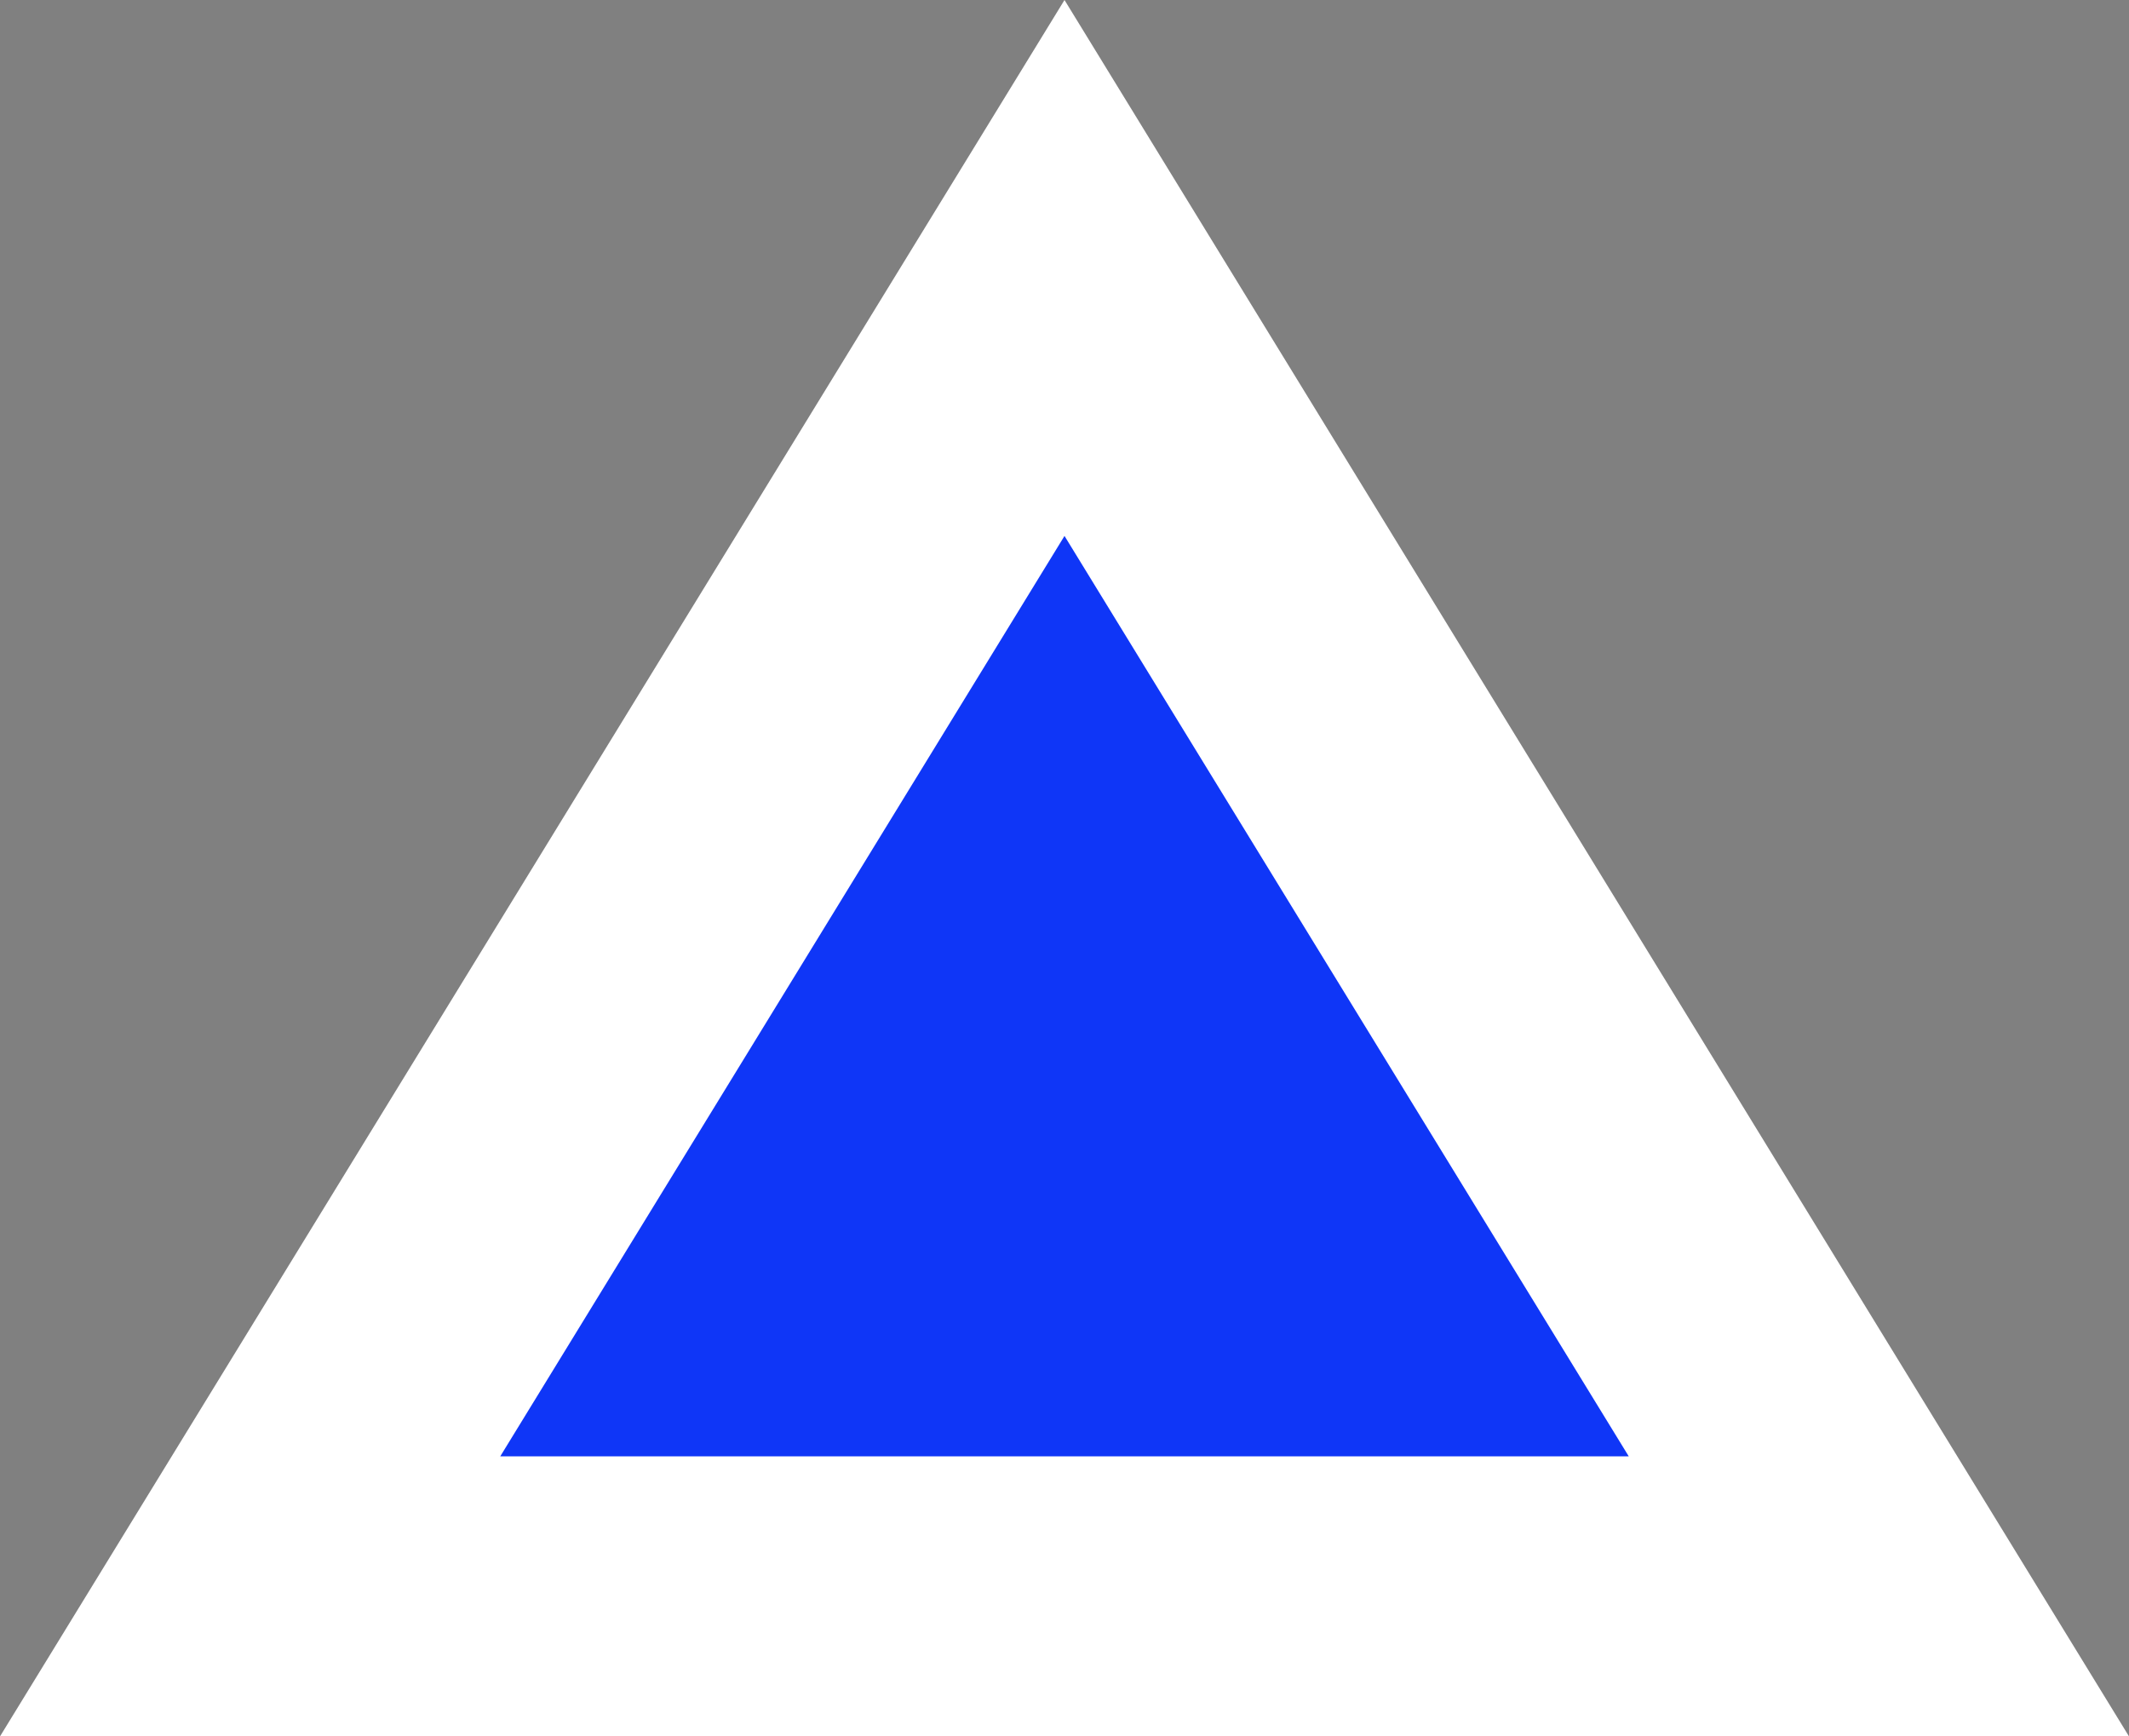
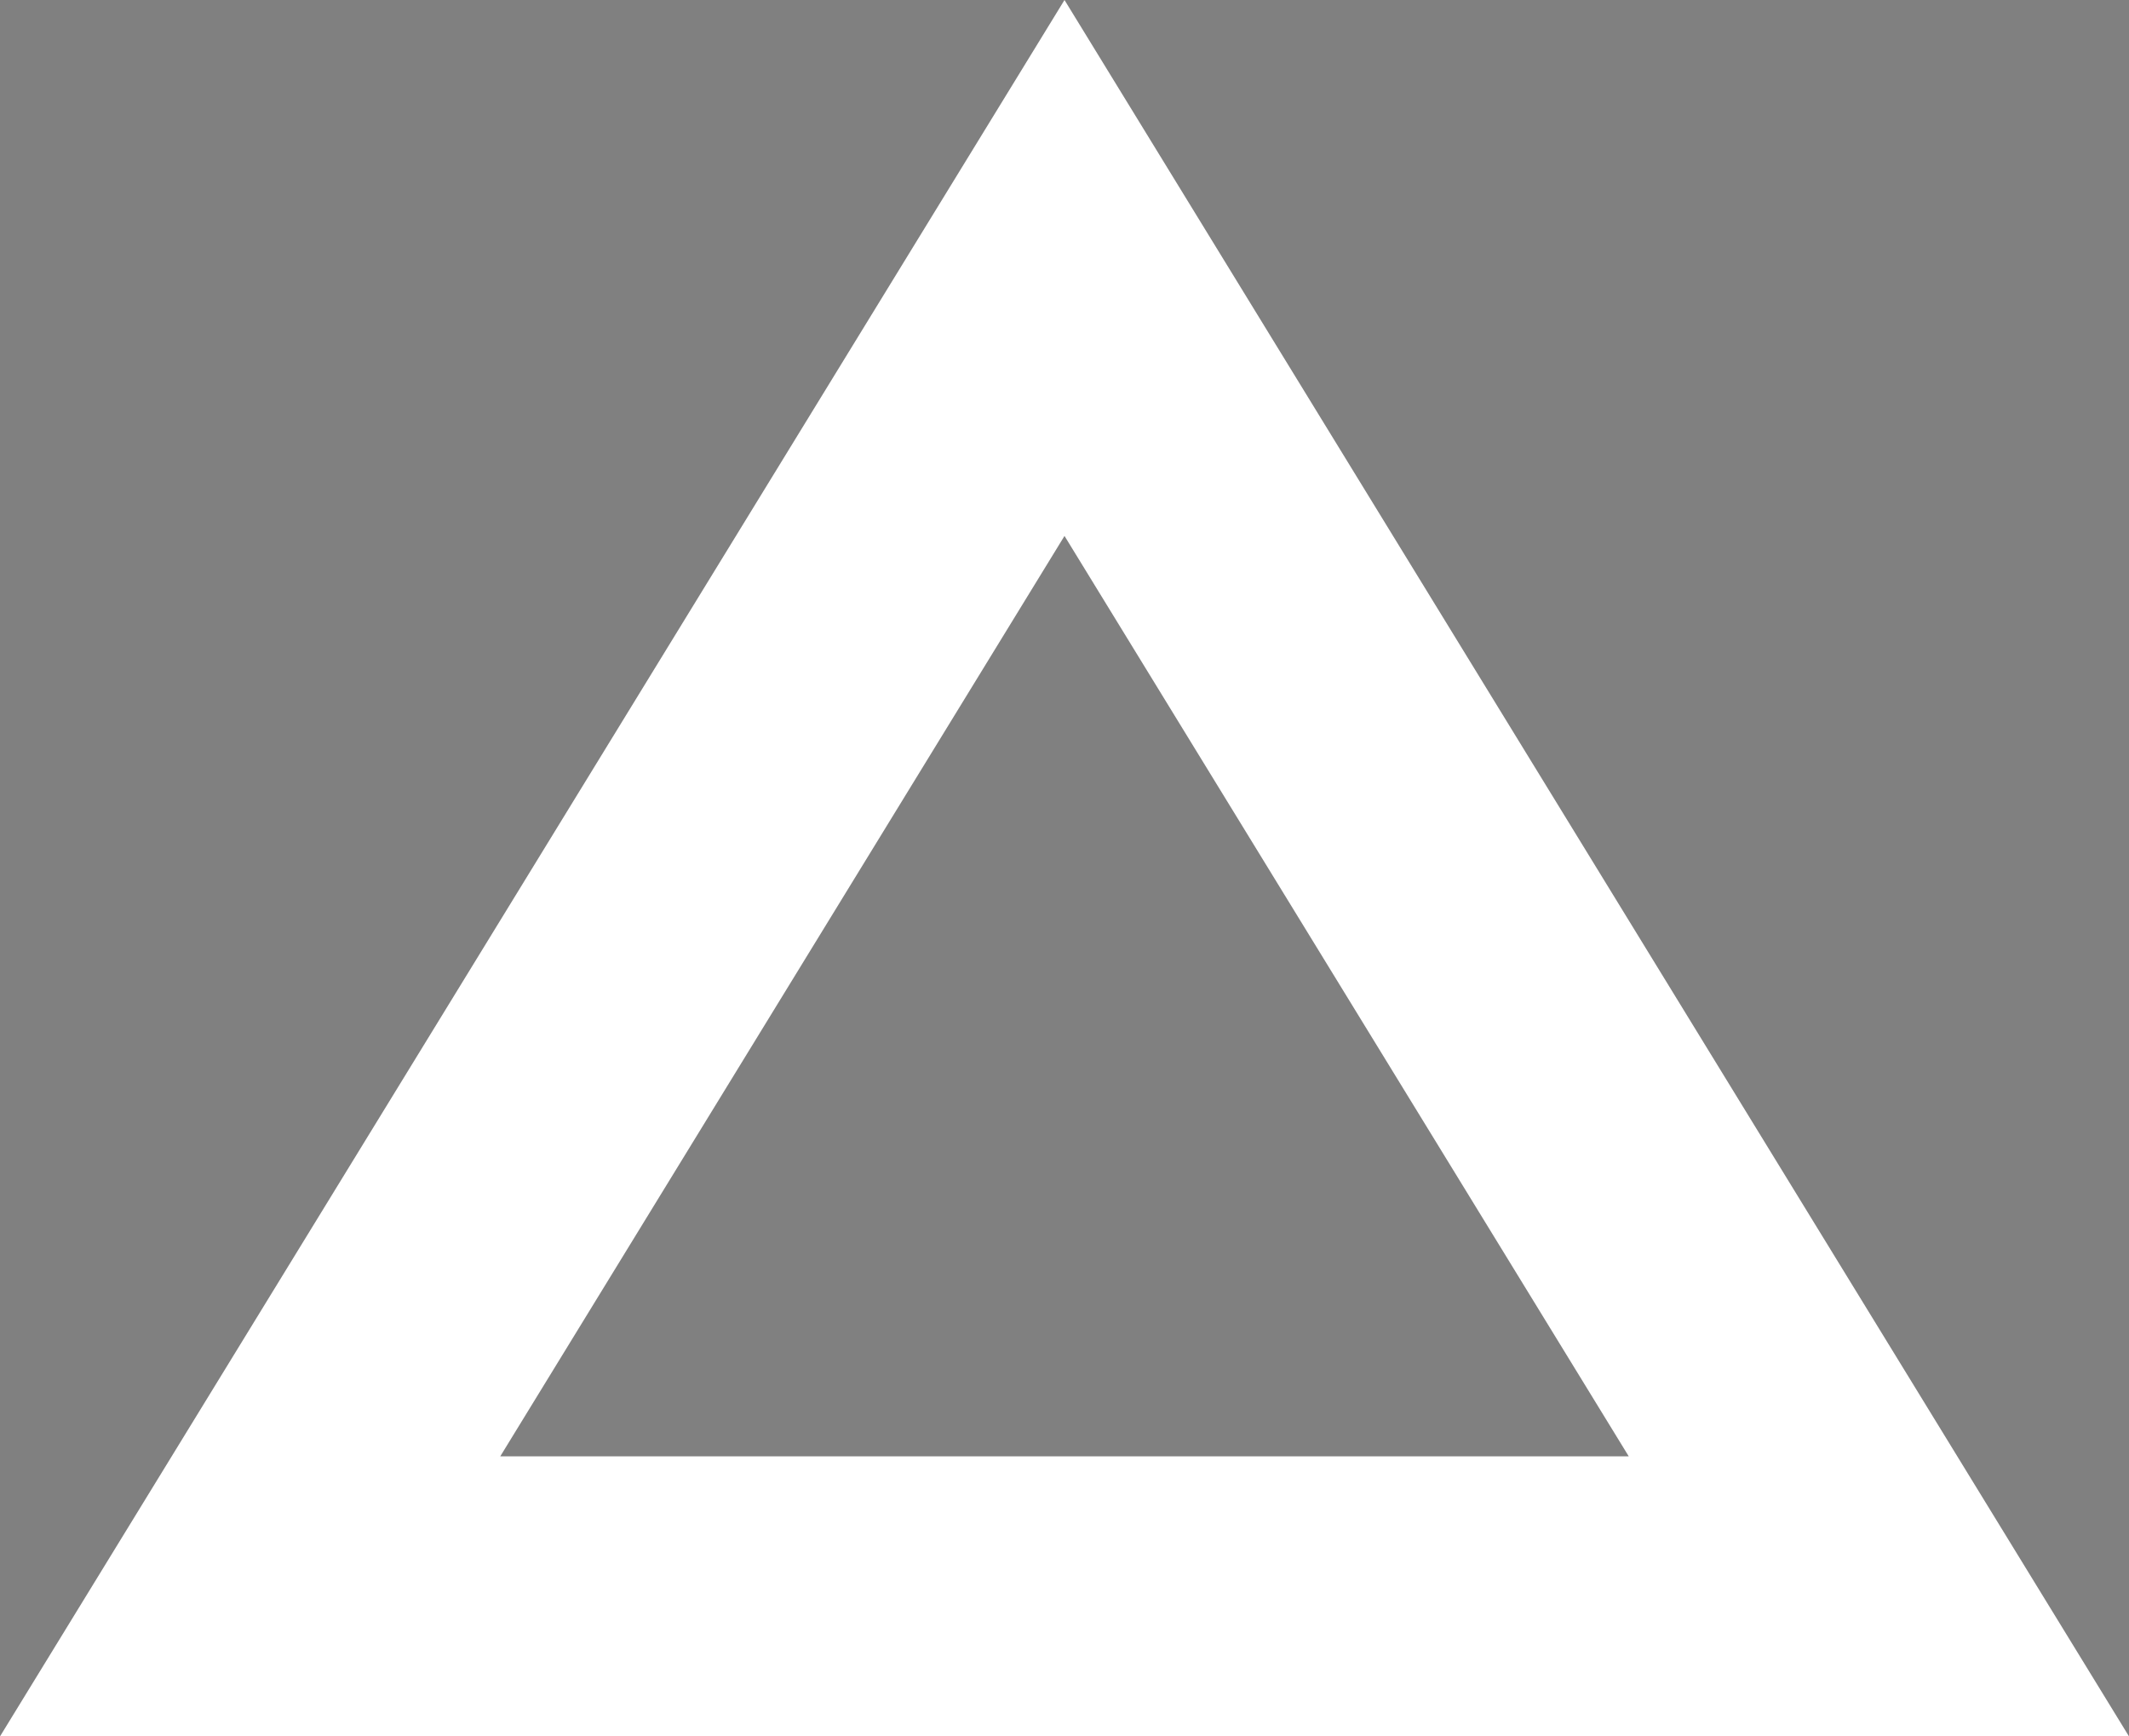
<svg xmlns="http://www.w3.org/2000/svg" width="38" height="31" viewBox="0 0 38 31">
  <rect x="0" y="0" width="38" height="31" fill="#808080" stroke="none" />
  <g id="Polígono_11" data-name="Polígono 11" fill="#0f36f7">
-     <path d="M 33.536 28.5 L 4.464 28.5 L 19 4.784 L 33.536 28.5 Z" stroke="none" />
    <path d="M 19 9.568 L 8.929 26 L 29.071 26 L 19 9.568 M 19 0 L 38 31 L 0 31 L 19 0 Z" stroke="none" fill="#fff" />
  </g>
</svg>